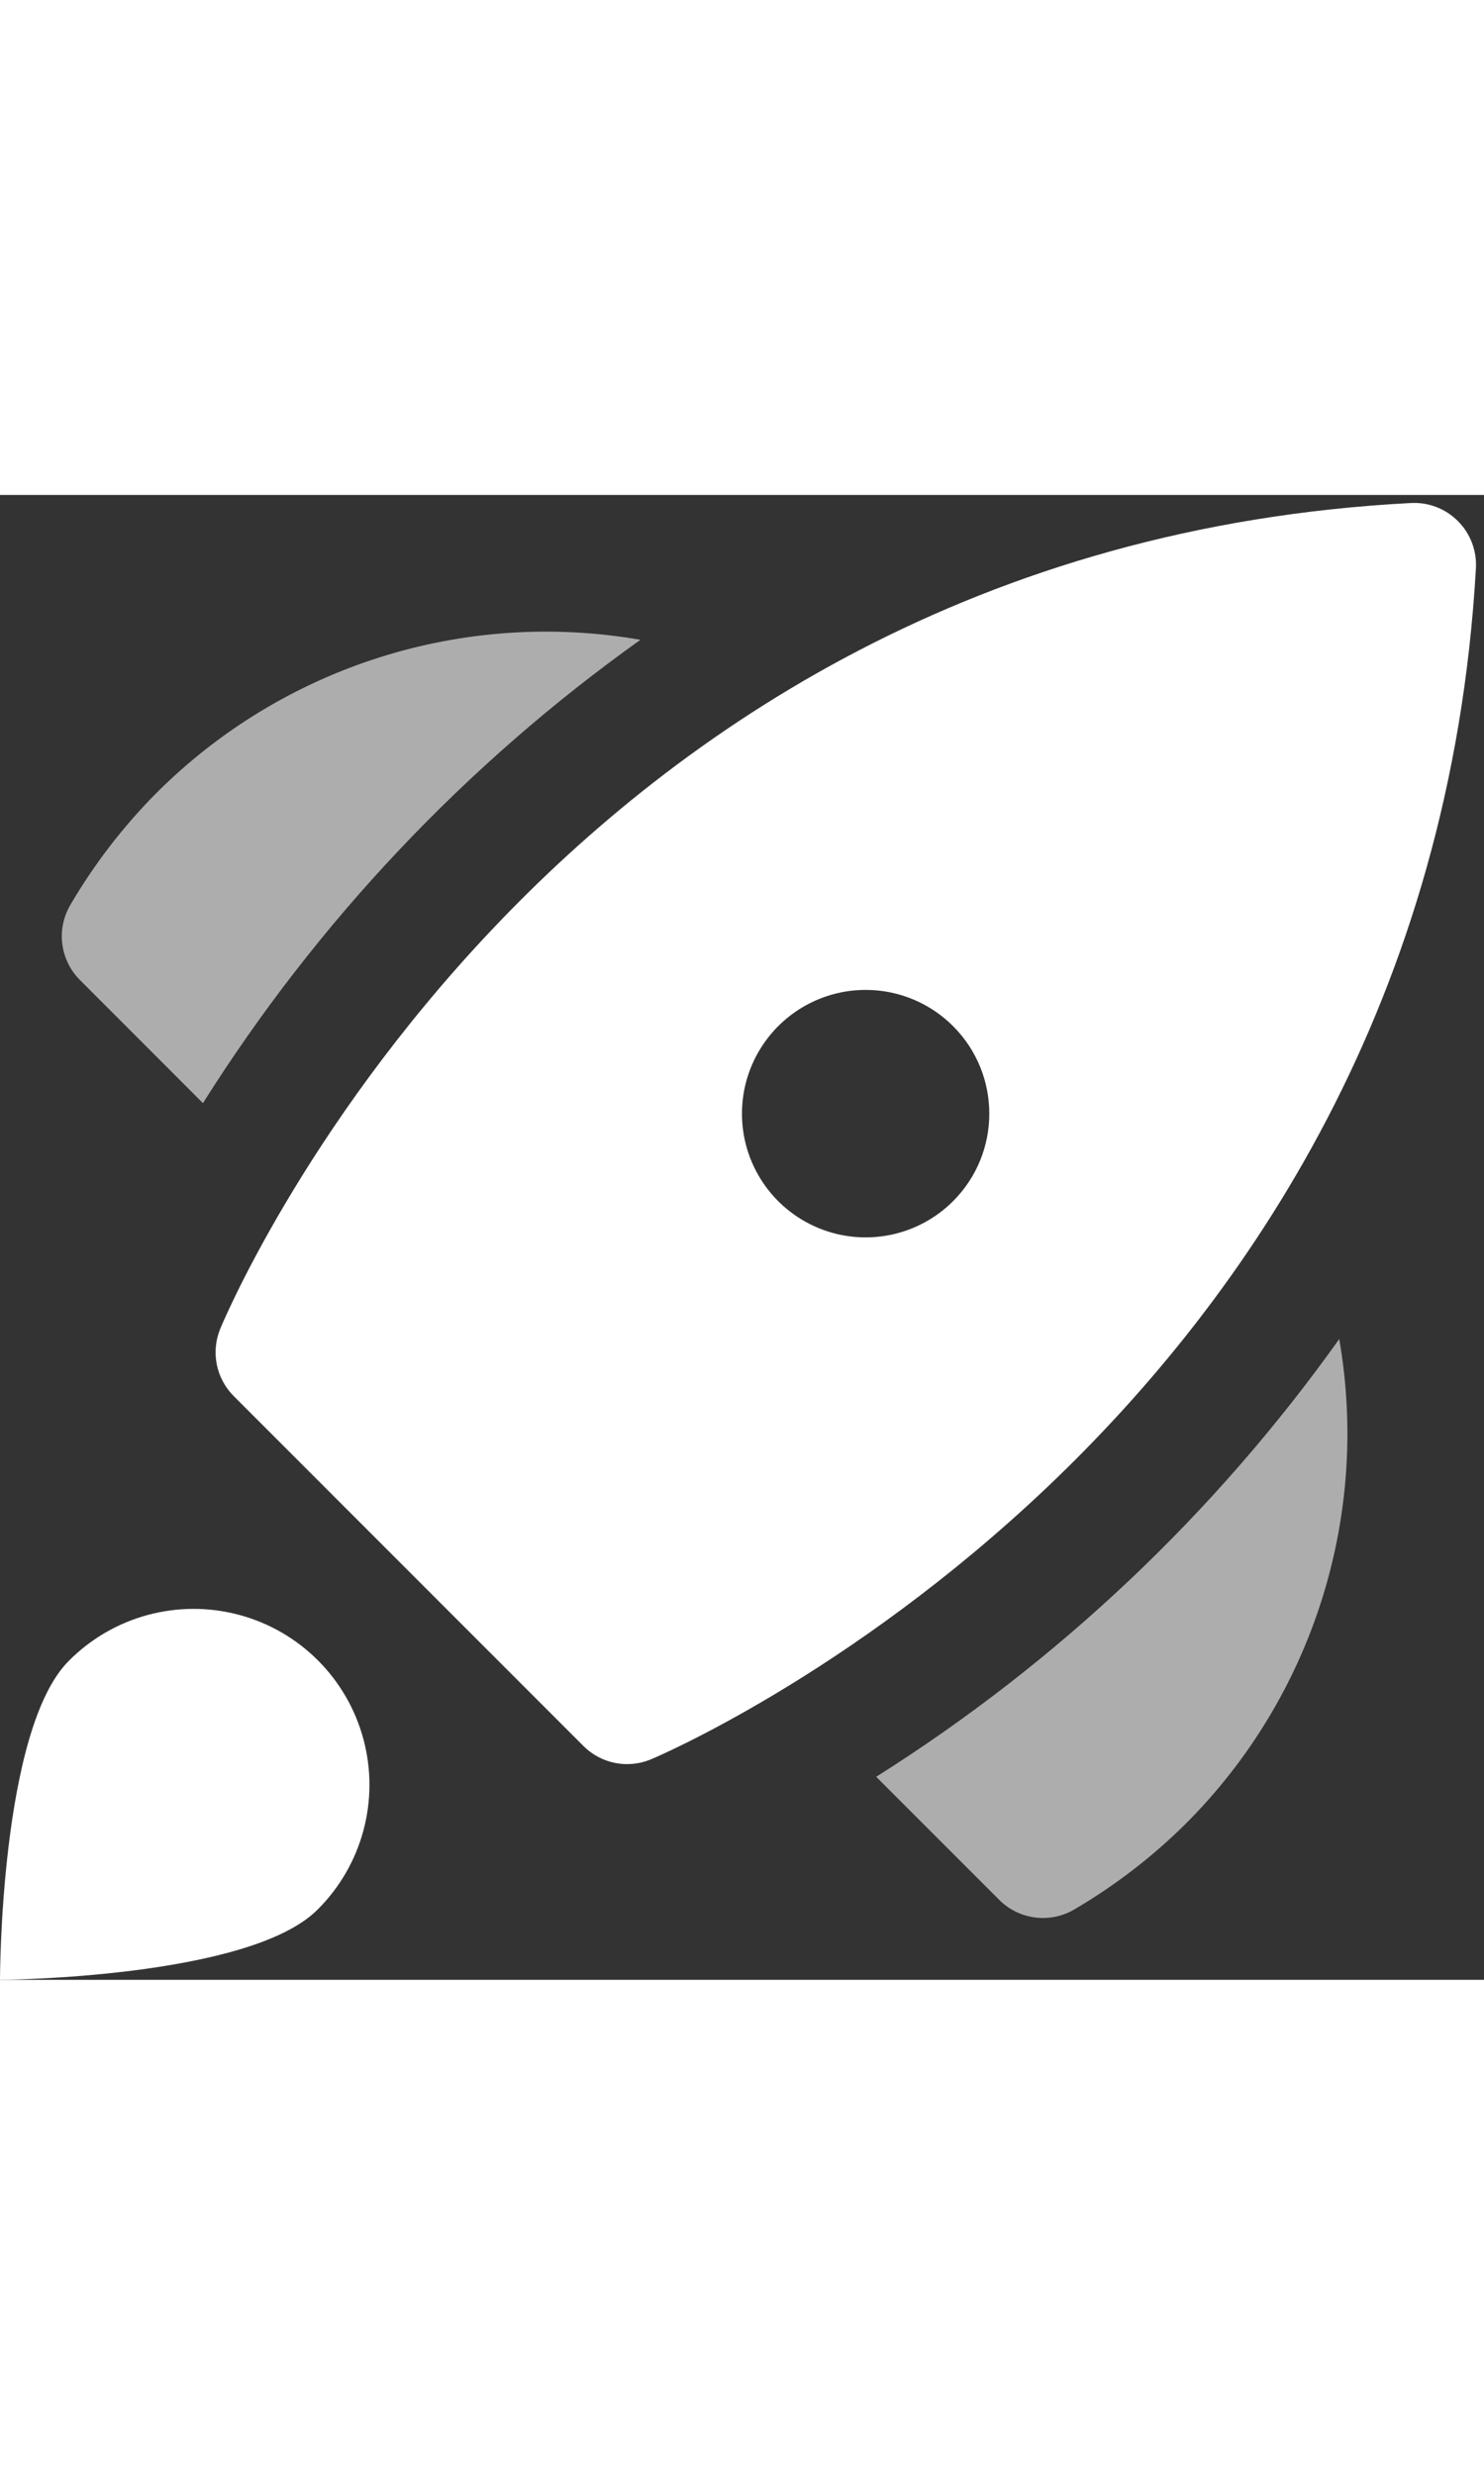
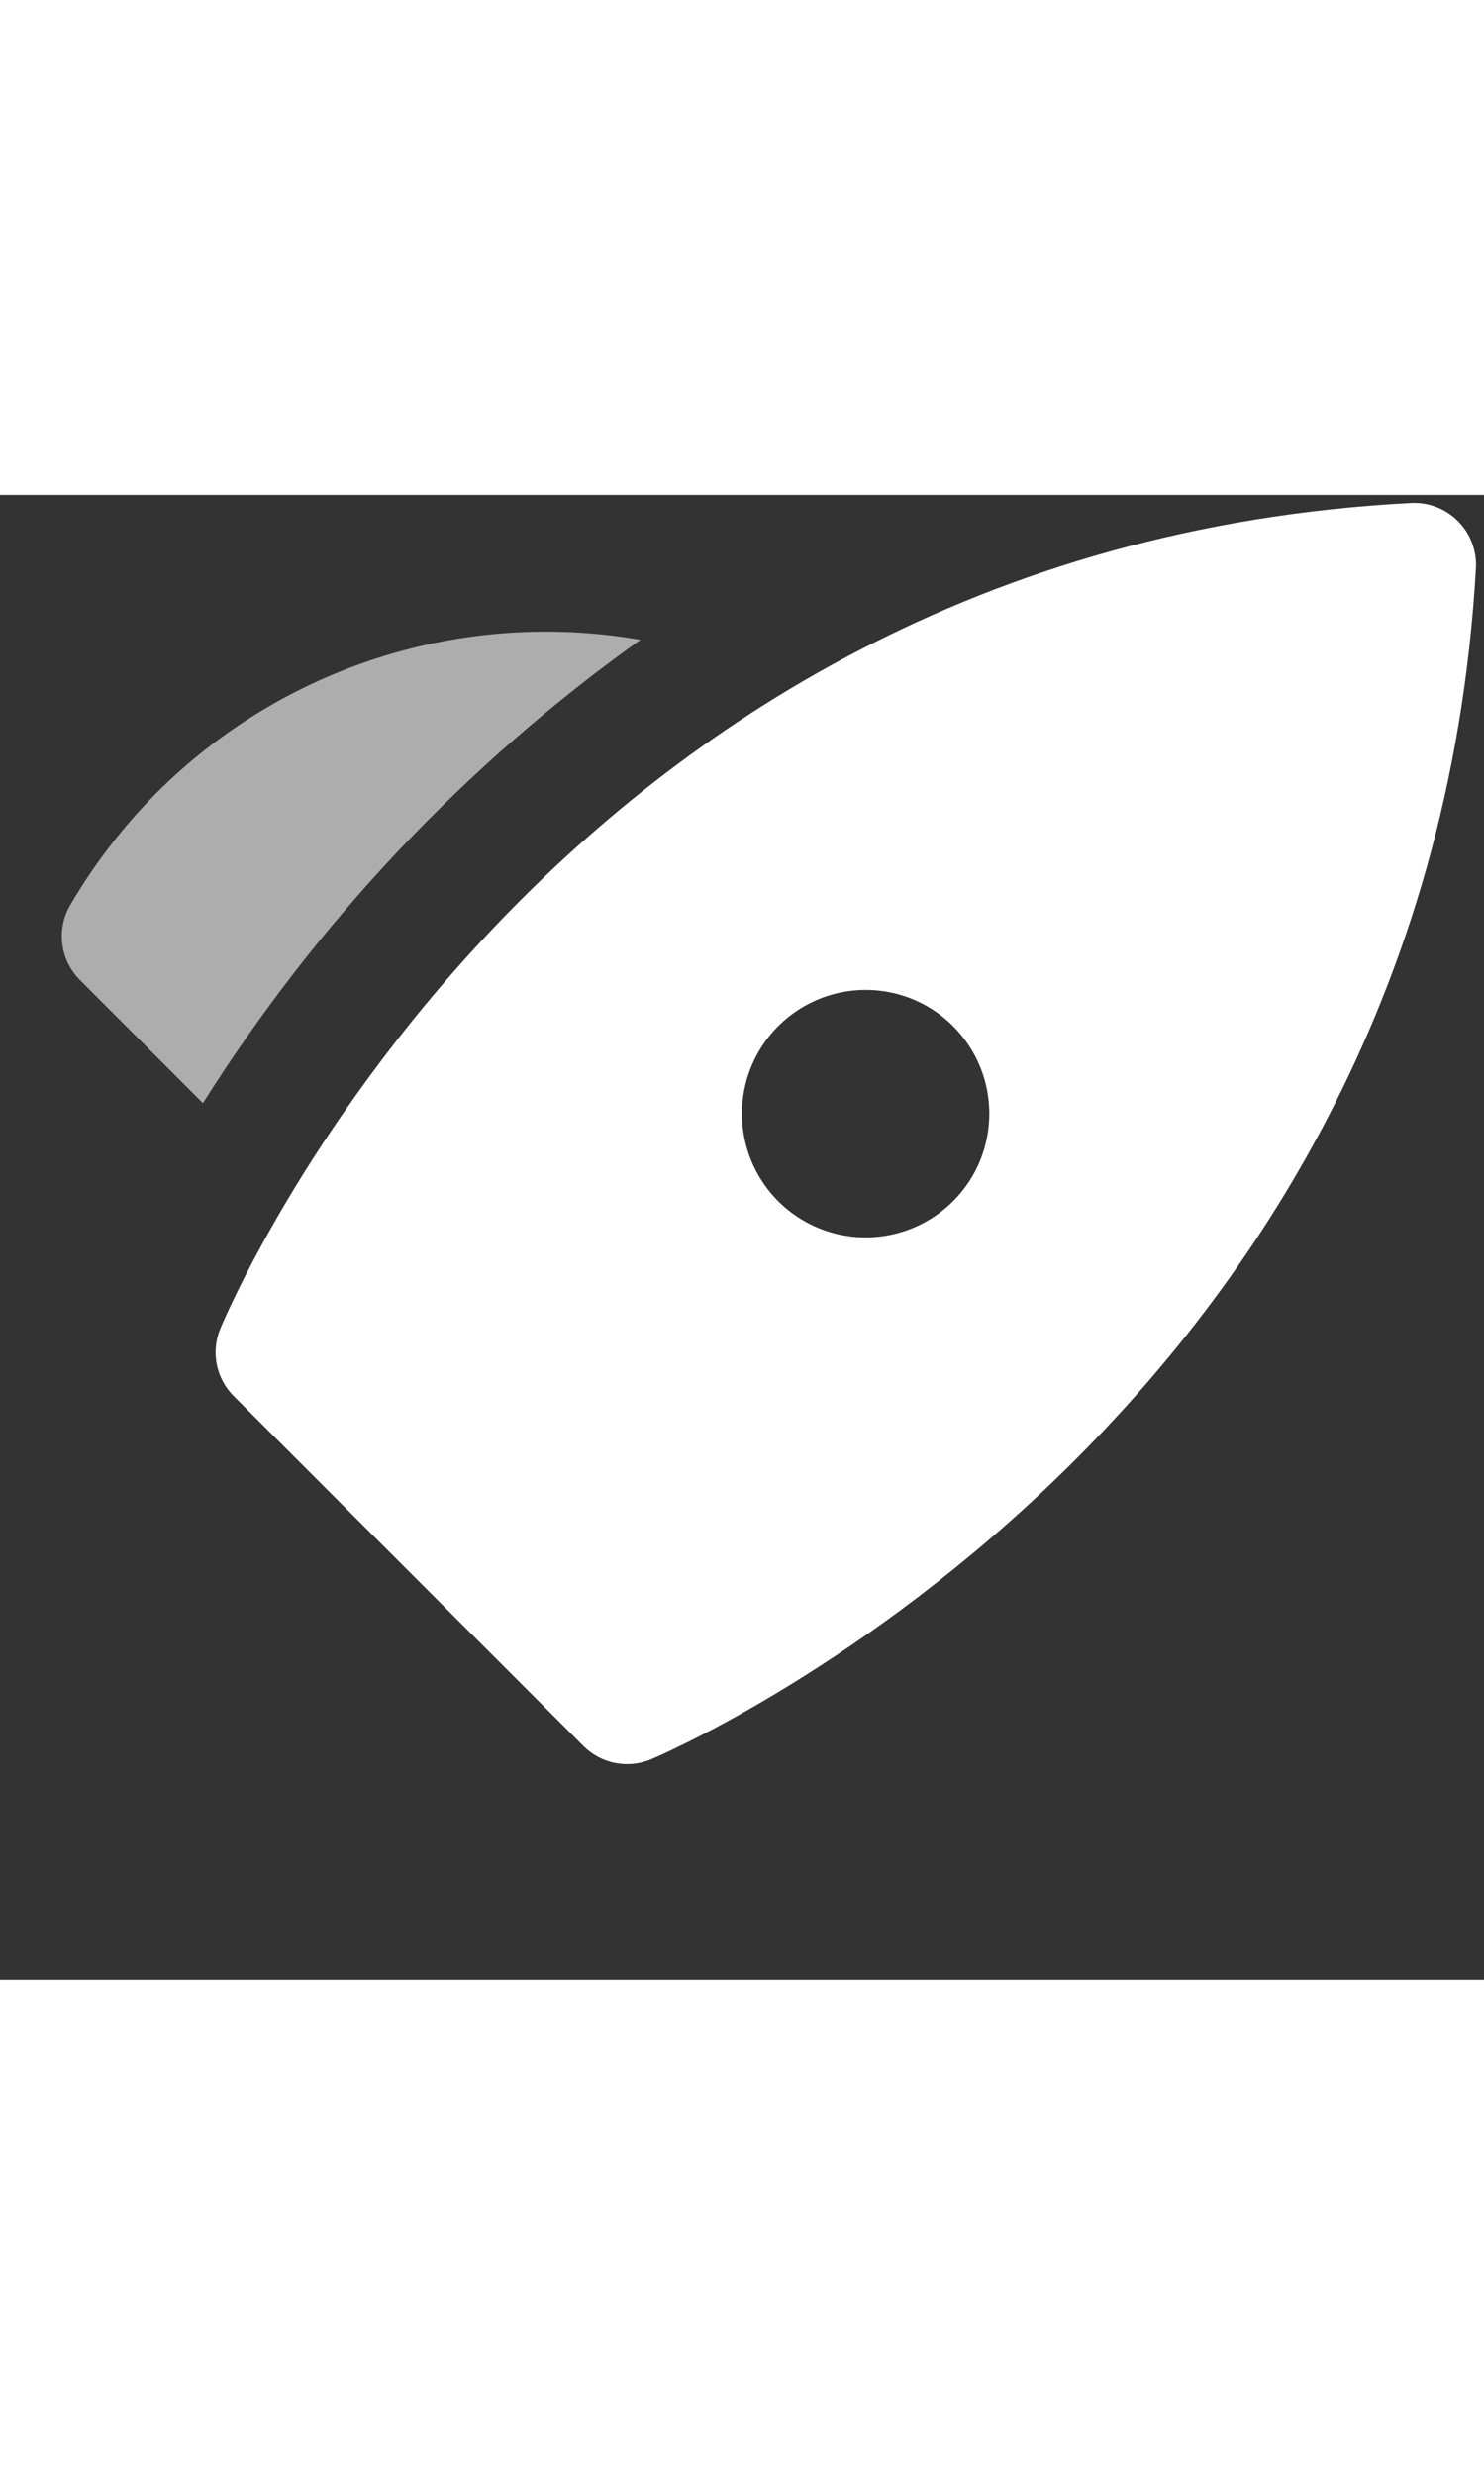
<svg xmlns="http://www.w3.org/2000/svg" class="" width="12px" height="20px" viewBox="0 0 40 40" version="1.1">
  <rect x="0" y="0" width="40" height="40" fill="#333333" stroke="none" />
  <title>spaceship</title>
  <g stroke="none" stroke-width="1" fill="none" fill-rule="evenodd">
    <g transform="translate(-1720, -592)" fill="#FFFFFF" fill-rule="nonzero">
      <g transform="translate(1716, 291)">
        <g transform="translate(4, 301)">
          <path d="M39.3,0.707 C38.966,0.37 38.505,0.192 38.032,0.217 C14.652,1.437 6.015,22.263 5.932,22.473 C5.682,23.093 5.827,23.801 6.298,24.273 L15.727,33.702 C16.201,34.176 16.914,34.319 17.535,34.065 C17.743,33.98 38.458,25.247 39.782,1.977 C39.809,1.504 39.634,1.042 39.3,0.707 Z M25.69,19.023 C24.737,19.977 23.303,20.262 22.057,19.746 C20.812,19.23 19.999,18.015 19.999,16.667 C19.999,15.318 20.812,14.103 22.057,13.587 C23.303,13.071 24.737,13.356 25.69,14.31 C26.991,15.612 26.991,17.722 25.69,19.023 L25.69,19.023 Z" />
-           <path d="M1.855,31.407 C3.051,30.202 4.8,29.73 6.44,30.167 C8.08,30.604 9.361,31.885 9.798,33.525 C10.235,35.165 9.763,36.914 8.558,38.11 C6.707,39.962 0,40 0,40 C0,40 0,33.257 1.855,31.407 Z" />
          <path d="M17.262,3.902 C12.494,3.072 7.622,4.617 4.203,8.042 C3.312,8.941 2.537,9.949 1.897,11.042 C1.511,11.697 1.617,12.53 2.155,13.067 L5.47,16.383 C8.55,11.495 12.556,7.255 17.262,3.902 L17.262,3.902 Z" opacity="0.599" />
-           <path d="M36.098,22.738 C36.928,27.506 35.383,32.378 31.958,35.797 C31.059,36.688 30.051,37.463 28.958,38.103 C28.303,38.489 27.47,38.383 26.933,37.845 L23.617,34.53 C28.505,31.45 32.745,27.444 36.098,22.738 L36.098,22.738 Z" opacity="0.599" />
        </g>
      </g>
    </g>
  </g>
</svg>